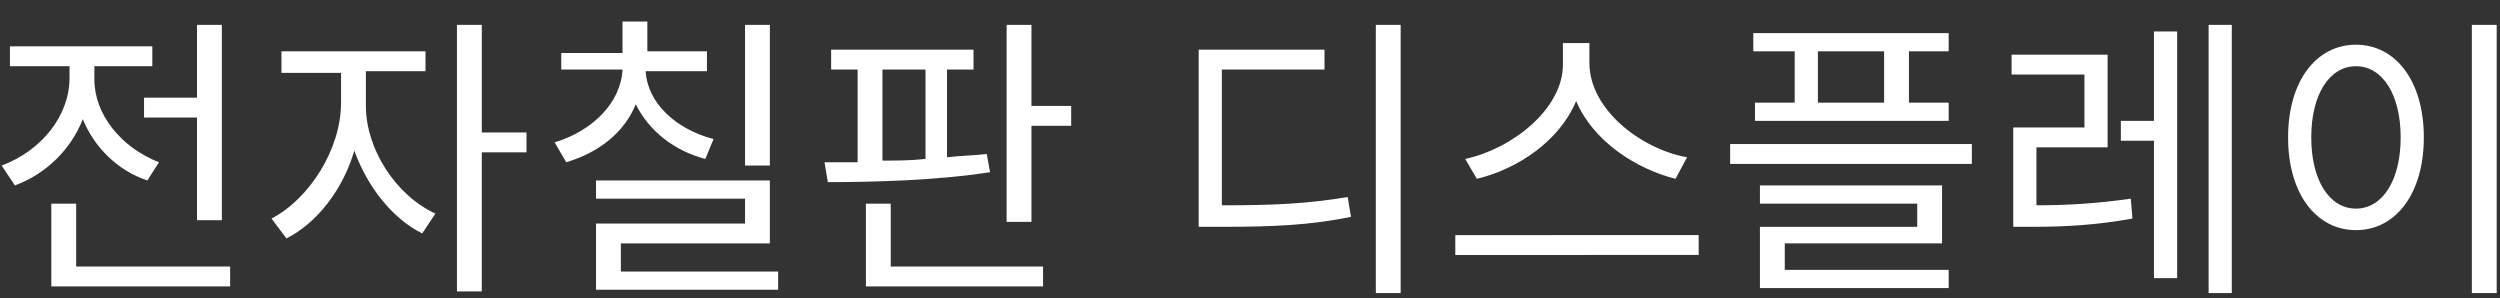
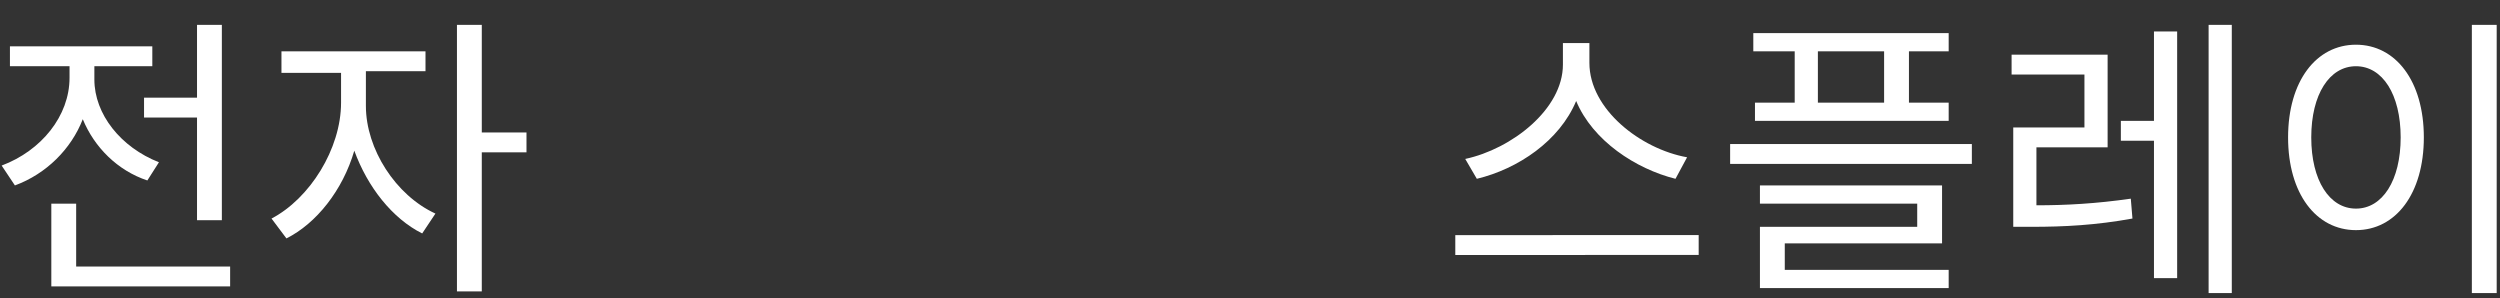
<svg xmlns="http://www.w3.org/2000/svg" version="1.1" id="Layer_1" x="0px" y="0px" viewBox="0 0 151 18" style="enable-background:new 0 0 151 18;" xml:space="preserve">
  <rect x="0" y="0" width="151" height="18" fill="#333333" stroke="none" />
  <style type="text/css">
	.st0{fill:#FFFFFF;}
</style>
  <g>
    <g>
      <path class="st0" d="M8.9,10.9c-1.8-0.6-3.2-2-3.9-3.7c-0.7,1.8-2.2,3.3-4.1,4l-0.8-1.2c2.4-0.9,4.1-3,4.1-5.3V4H0.6V2.8h8.6V4    H5.7v0.8c0,2.1,1.6,4.1,3.9,5L8.9,10.9z M13.9,16.1v1.2H3.1v-5h1.5v3.8H13.9z M11.9,5.9V1.5h1.5v11.8h-1.5V7.1H8.7V5.9H11.9z" />
      <path class="st0" d="M22.1,6.4c0,2.6,1.8,5.4,4.2,6.5l-0.8,1.2c-1.8-0.9-3.3-2.8-4.1-5c-0.7,2.4-2.3,4.4-4.1,5.3l-0.9-1.2    c2.3-1.2,4.2-4.2,4.2-7V4.4H17V3.1h8.7v1.2h-3.6V6.4z M31.8,9.2h-2.7v8.4h-1.5V1.5h1.5V8h2.7V9.2z" />
-       <path class="st0" d="M42.6,9.6c-1.9-0.5-3.4-1.7-4.2-3.3c-0.7,1.7-2.2,2.9-4.2,3.5l-0.7-1.2c2.3-0.7,4-2.4,4.1-4.4h-3.7V3.2h3.7    V1.3h1.5v1.8h3.6v1.2h-3.7c0.1,1.9,1.8,3.5,4.1,4.1L42.6,9.6z M47,16.3v1.2h-11v-4h9v-1.5h-9v-1.1h10.5v3.8h-9v1.7H47z M46.5,10    H45V1.5h1.5V10z" />
-       <path class="st0" d="M59.8,10.4c-3.2,0.5-7,0.6-9.8,0.6l-0.2-1.2c0.6,0,1.3,0,2,0V4.2h-1.6V3h8.6v1.2h-1.6v5.3    c0.8-0.1,1.6-0.1,2.4-0.2L59.8,10.4z M53.7,16.1H63v1.2H52.3v-5h1.5V16.1z M53.3,9.7c0.8,0,1.7,0,2.6-0.1V4.2h-2.6V9.7z M64.7,6.4    v1.2h-2.4v5.8h-1.5V1.5h1.5v4.9H64.7z" />
-       <path class="st0" d="M73.9,12.4c3.1,0,5.1-0.1,7.5-0.5l0.2,1.2c-2.5,0.5-4.6,0.6-7.9,0.6h-1.3V3h7.6v1.2h-6.2V12.4z M84.6,1.5    v16.2h-1.5V1.5H84.6z" />
      <path class="st0" d="M102.6,14.2v1.2H87.9v-1.2H102.6z M101.2,10.8c-2.4-0.6-5-2.3-6-4.7c-1,2.4-3.5,4.1-6,4.7l-0.7-1.2    c2.8-0.6,5.9-3,5.9-5.7V2.6H96v1.2c0,2.8,3.1,5.2,5.9,5.7L101.2,10.8z" />
      <path class="st0" d="M119.1,8.7v1.2h-14.6V8.7H119.1z M108.3,3.1h-2.4V2h11.8v1.1h-2.4v3.1h2.4v1.1h-11.7V6.2h2.4V3.1z     M107.7,16.3h10v1.1h-11.4v-3.7h9.5v-1.4h-9.5v-1.1h11v3.5h-9.5V16.3z M113.8,3.1h-4v3.1h4V3.1z" />
      <path class="st0" d="M123,12.4c1.8,0,3.6-0.1,5.7-0.4l0.1,1.2c-2.2,0.4-4.1,0.5-6.1,0.5h-1.1v-6h4.3V4.5h-4.4V3.3h5.8v5.6H123    V12.4z M130.1,1.9h1.4v14.9h-1.4V8.5h-2V7.3h2V1.9z M134.8,1.5v16.2h-1.4V1.5H134.8z" />
      <path class="st0" d="M146.4,8.3c0,3.4-1.7,5.6-4.1,5.6c-2.4,0-4.1-2.2-4.1-5.6c0-3.4,1.7-5.6,4.1-5.6    C144.7,2.7,146.4,4.9,146.4,8.3z M139.6,8.3c0,2.6,1.1,4.3,2.7,4.3c1.6,0,2.7-1.7,2.7-4.3c0-2.6-1.1-4.3-2.7-4.3    C140.7,4,139.6,5.7,139.6,8.3z M150.8,1.5v16.2h-1.5V1.5H150.8z" />
    </g>
  </g>
</svg>